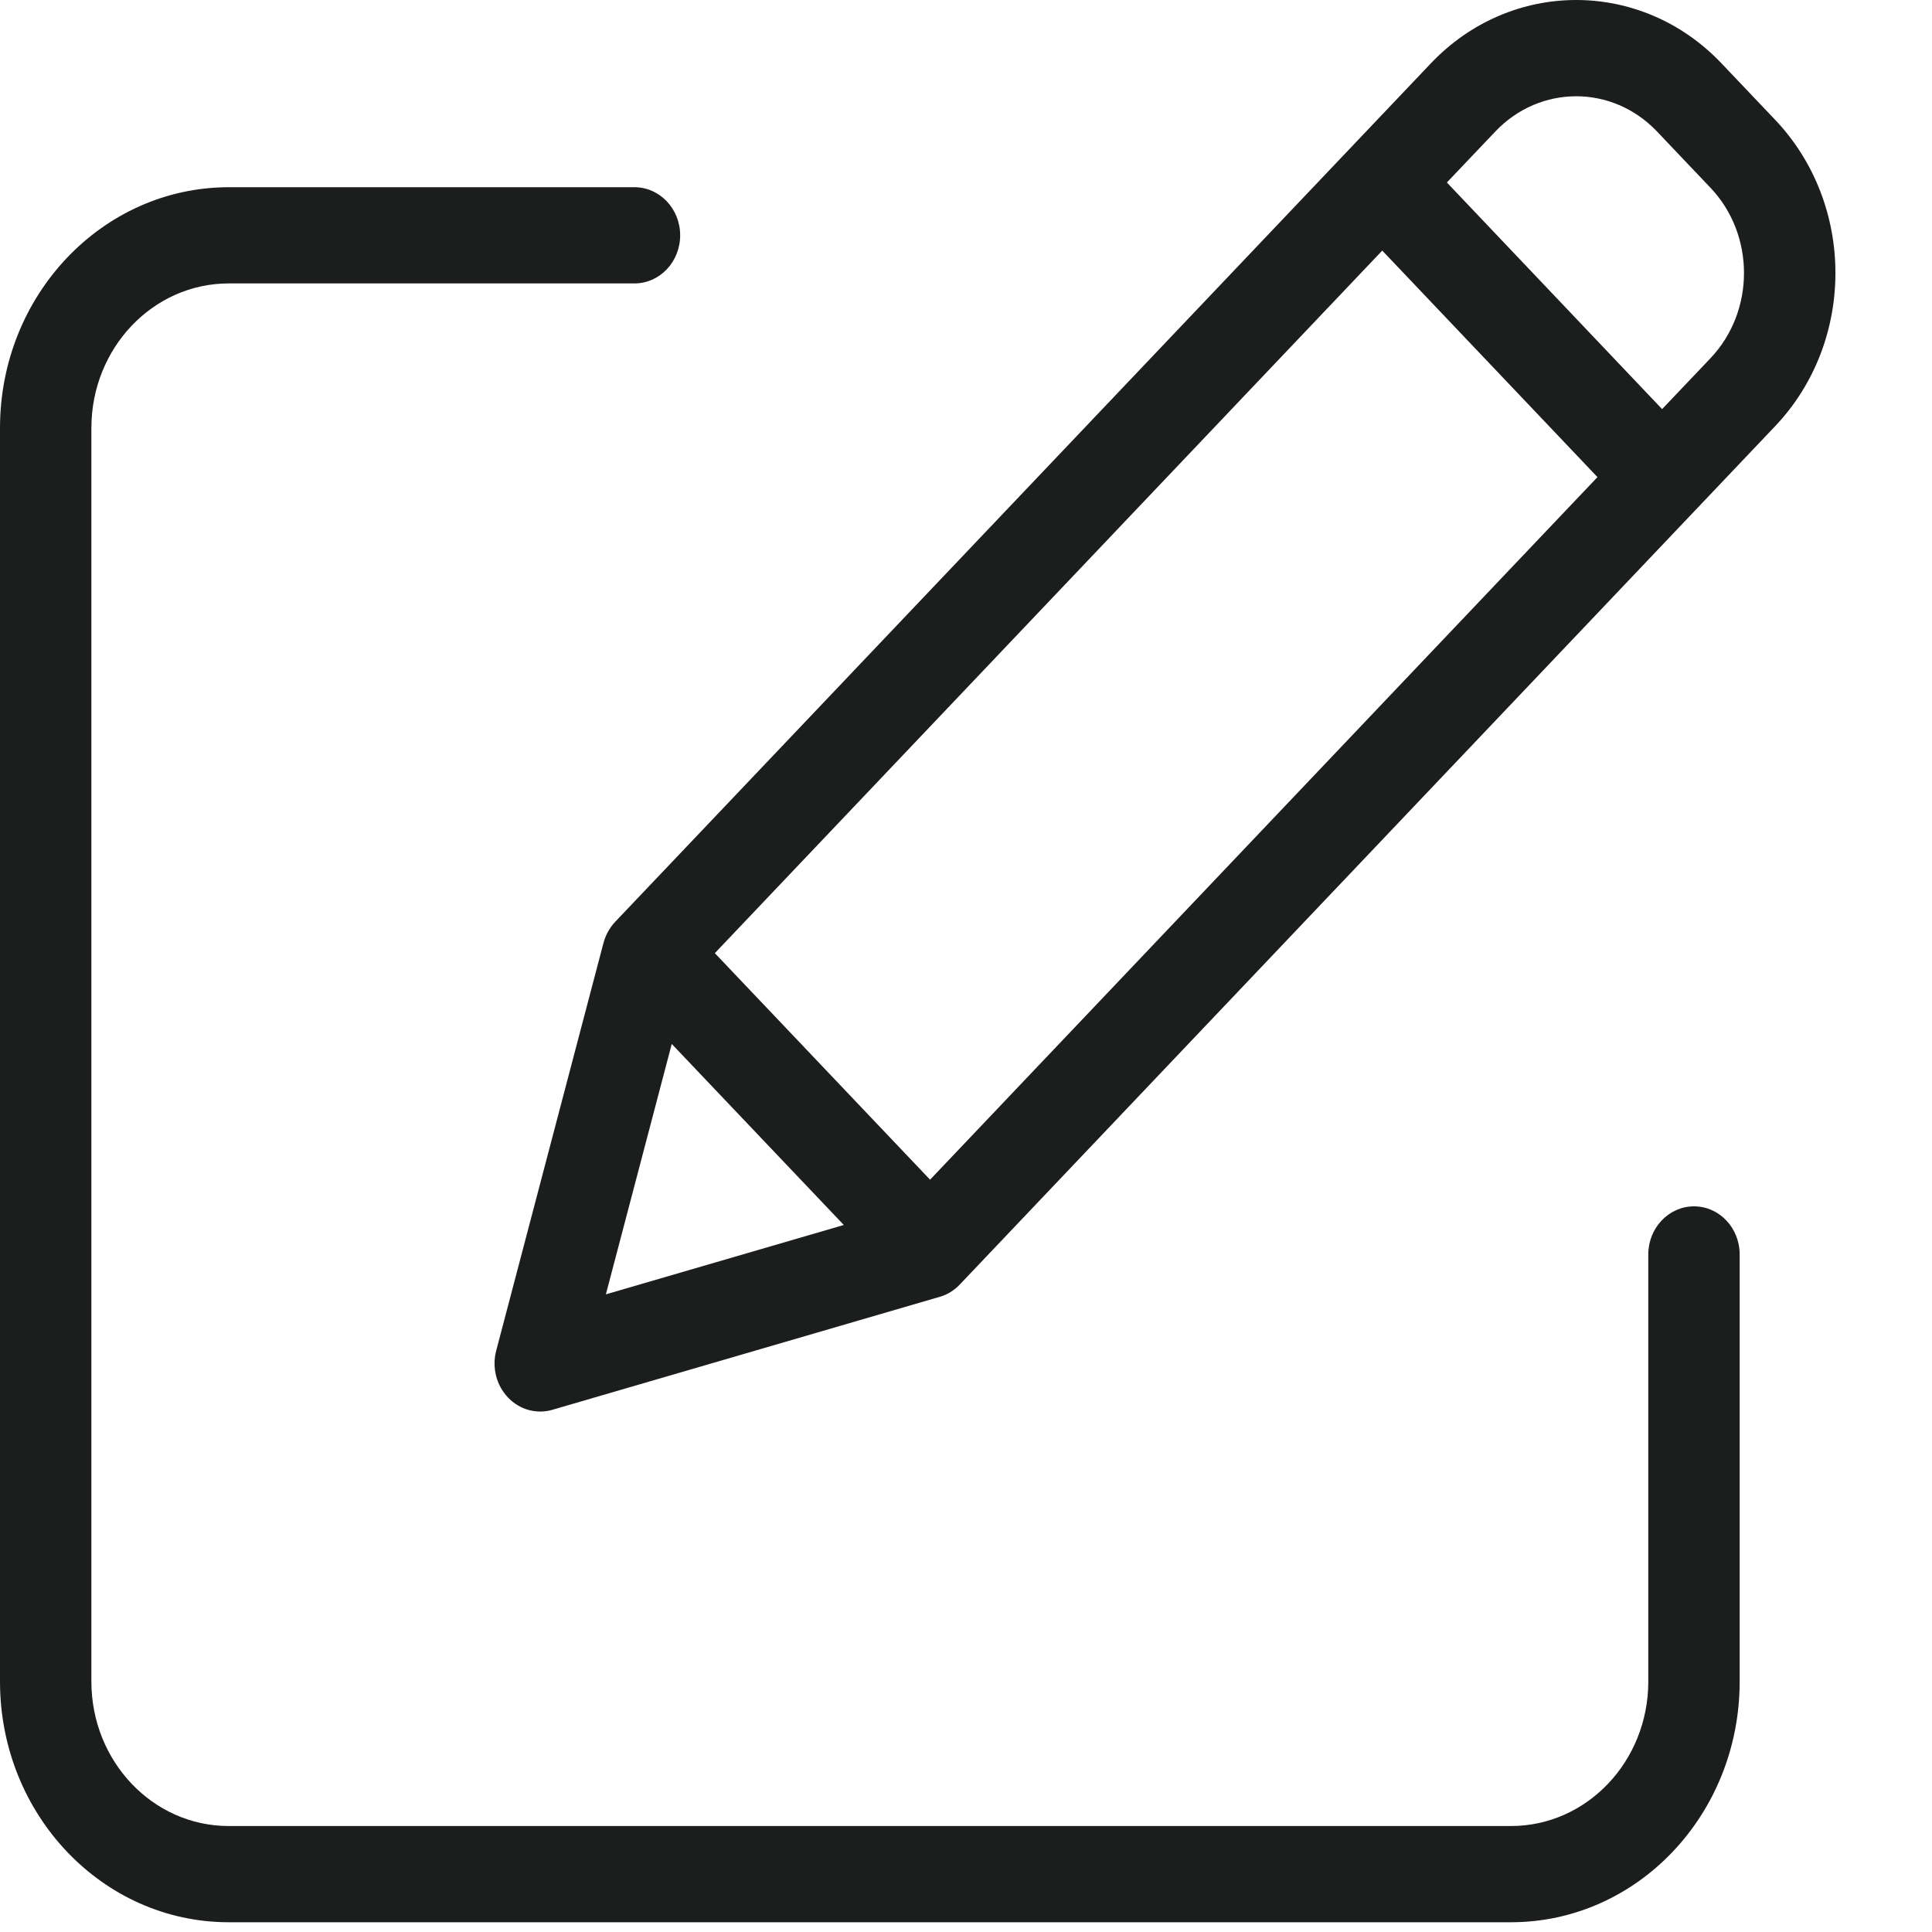
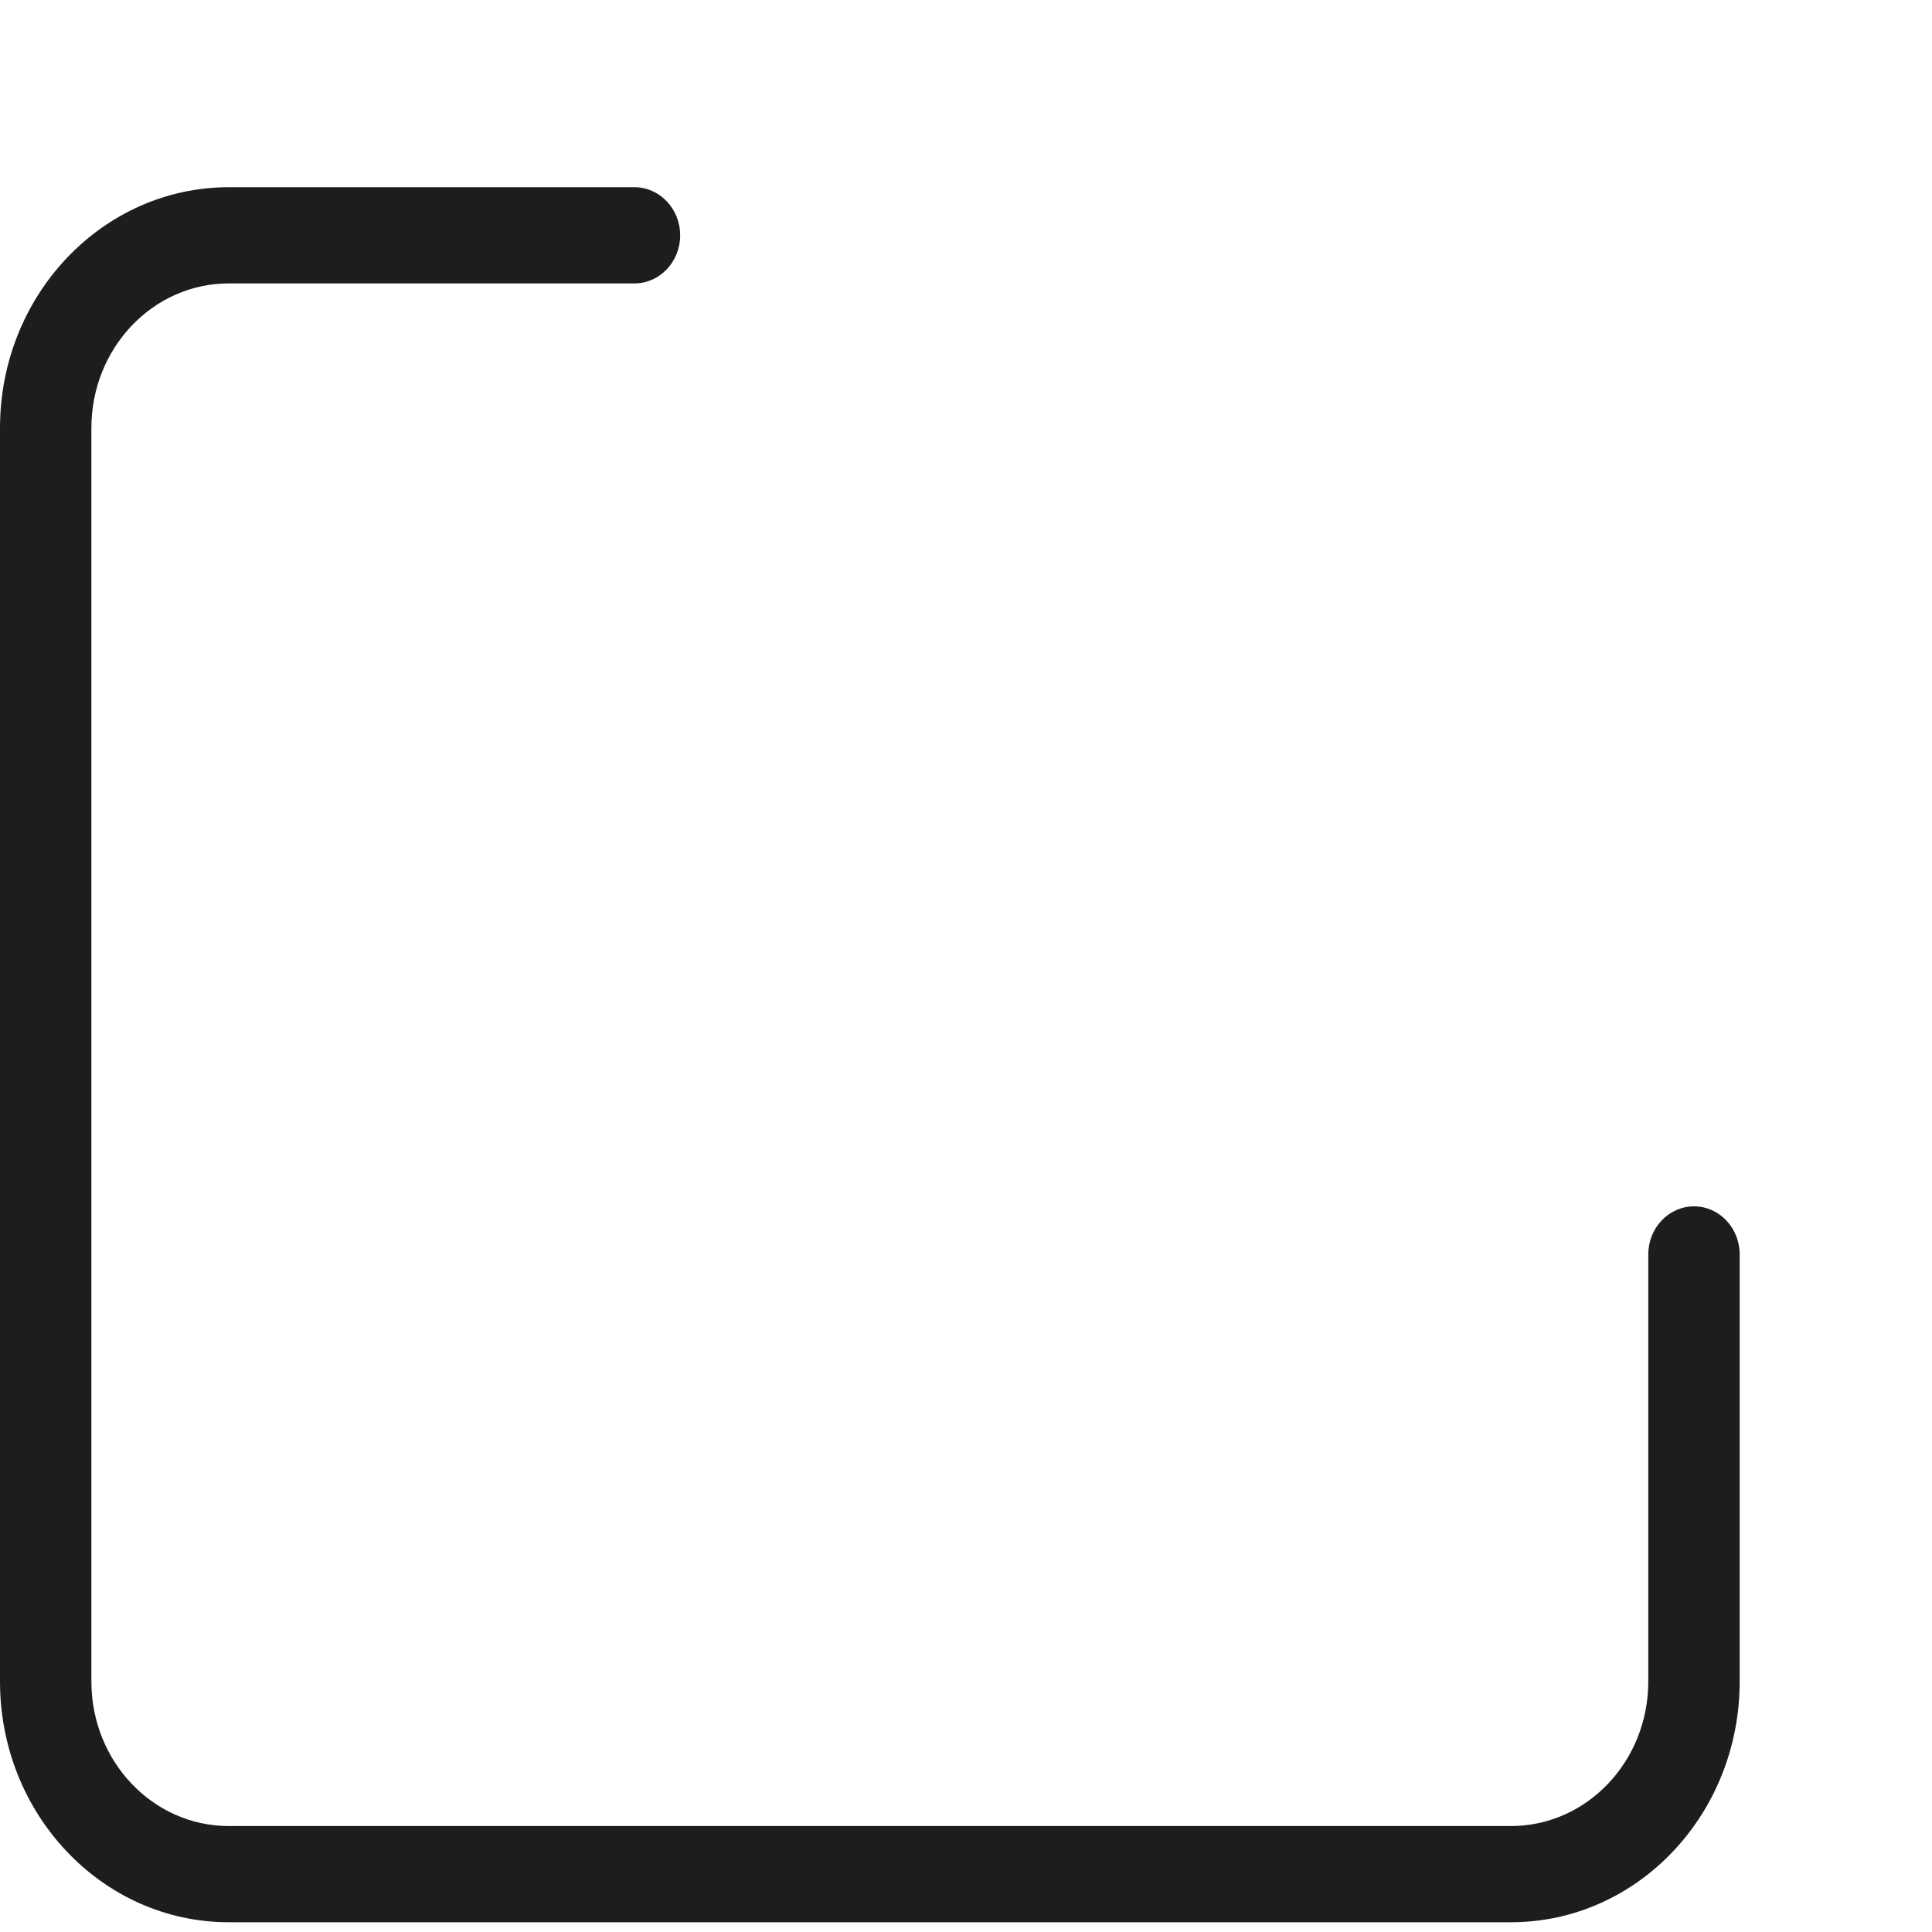
<svg xmlns="http://www.w3.org/2000/svg" width="20" height="20" viewBox="0 0 20 20" fill="none">
-   <path d="M17.536 12.488C17.275 12.488 17.063 12.711 17.063 12.986V17.409C17.062 18.234 16.427 18.902 15.643 18.903H2.366C1.582 18.902 0.947 18.234 0.946 17.409V4.429C0.947 3.604 1.582 2.935 2.366 2.934H6.568C6.829 2.934 7.041 2.711 7.041 2.436C7.041 2.161 6.829 1.938 6.568 1.938H2.366C1.06 1.94 0.001 3.054 0 4.429V17.409C0.001 18.784 1.06 19.898 2.366 19.899H15.643C16.95 19.898 18.008 18.784 18.009 17.409V12.986C18.009 12.711 17.798 12.488 17.536 12.488Z" fill="#1C1D1D" />
-   <path d="M17.822 0.657C16.991 -0.219 15.642 -0.219 14.811 0.657L6.368 9.543C6.311 9.604 6.269 9.679 6.247 9.762L5.137 13.981C5.114 14.066 5.114 14.156 5.135 14.241C5.156 14.326 5.199 14.404 5.258 14.466C5.317 14.529 5.391 14.573 5.472 14.596C5.553 14.618 5.638 14.618 5.719 14.594L9.727 13.425C9.806 13.403 9.878 13.358 9.935 13.298L18.377 4.411C19.208 3.535 19.208 2.117 18.377 1.241L17.822 0.657ZM7.4 9.867L14.309 2.594L16.537 4.939L9.628 12.212L7.4 9.867ZM6.954 10.807L8.735 12.681L6.272 13.399L6.954 10.807ZM17.708 3.707L17.206 4.235L14.978 1.889L15.48 1.361C15.942 0.875 16.691 0.875 17.153 1.361L17.708 1.945C18.169 2.432 18.169 3.22 17.708 3.707Z" fill="#1C1D1D" />
+   <path d="M17.536 12.488C17.275 12.488 17.063 12.711 17.063 12.986V17.409C17.062 18.234 16.427 18.902 15.643 18.903H2.366C1.582 18.902 0.947 18.234 0.946 17.409V4.429C0.947 3.604 1.582 2.935 2.366 2.934H6.568C6.829 2.934 7.041 2.711 7.041 2.436C7.041 2.161 6.829 1.938 6.568 1.938H2.366C1.06 1.94 0.001 3.054 0 4.429V17.409C0.001 18.784 1.06 19.898 2.366 19.899H15.643C16.95 19.898 18.008 18.784 18.009 17.409V12.986C18.009 12.711 17.798 12.488 17.536 12.488" fill="#1C1D1D" />
</svg>